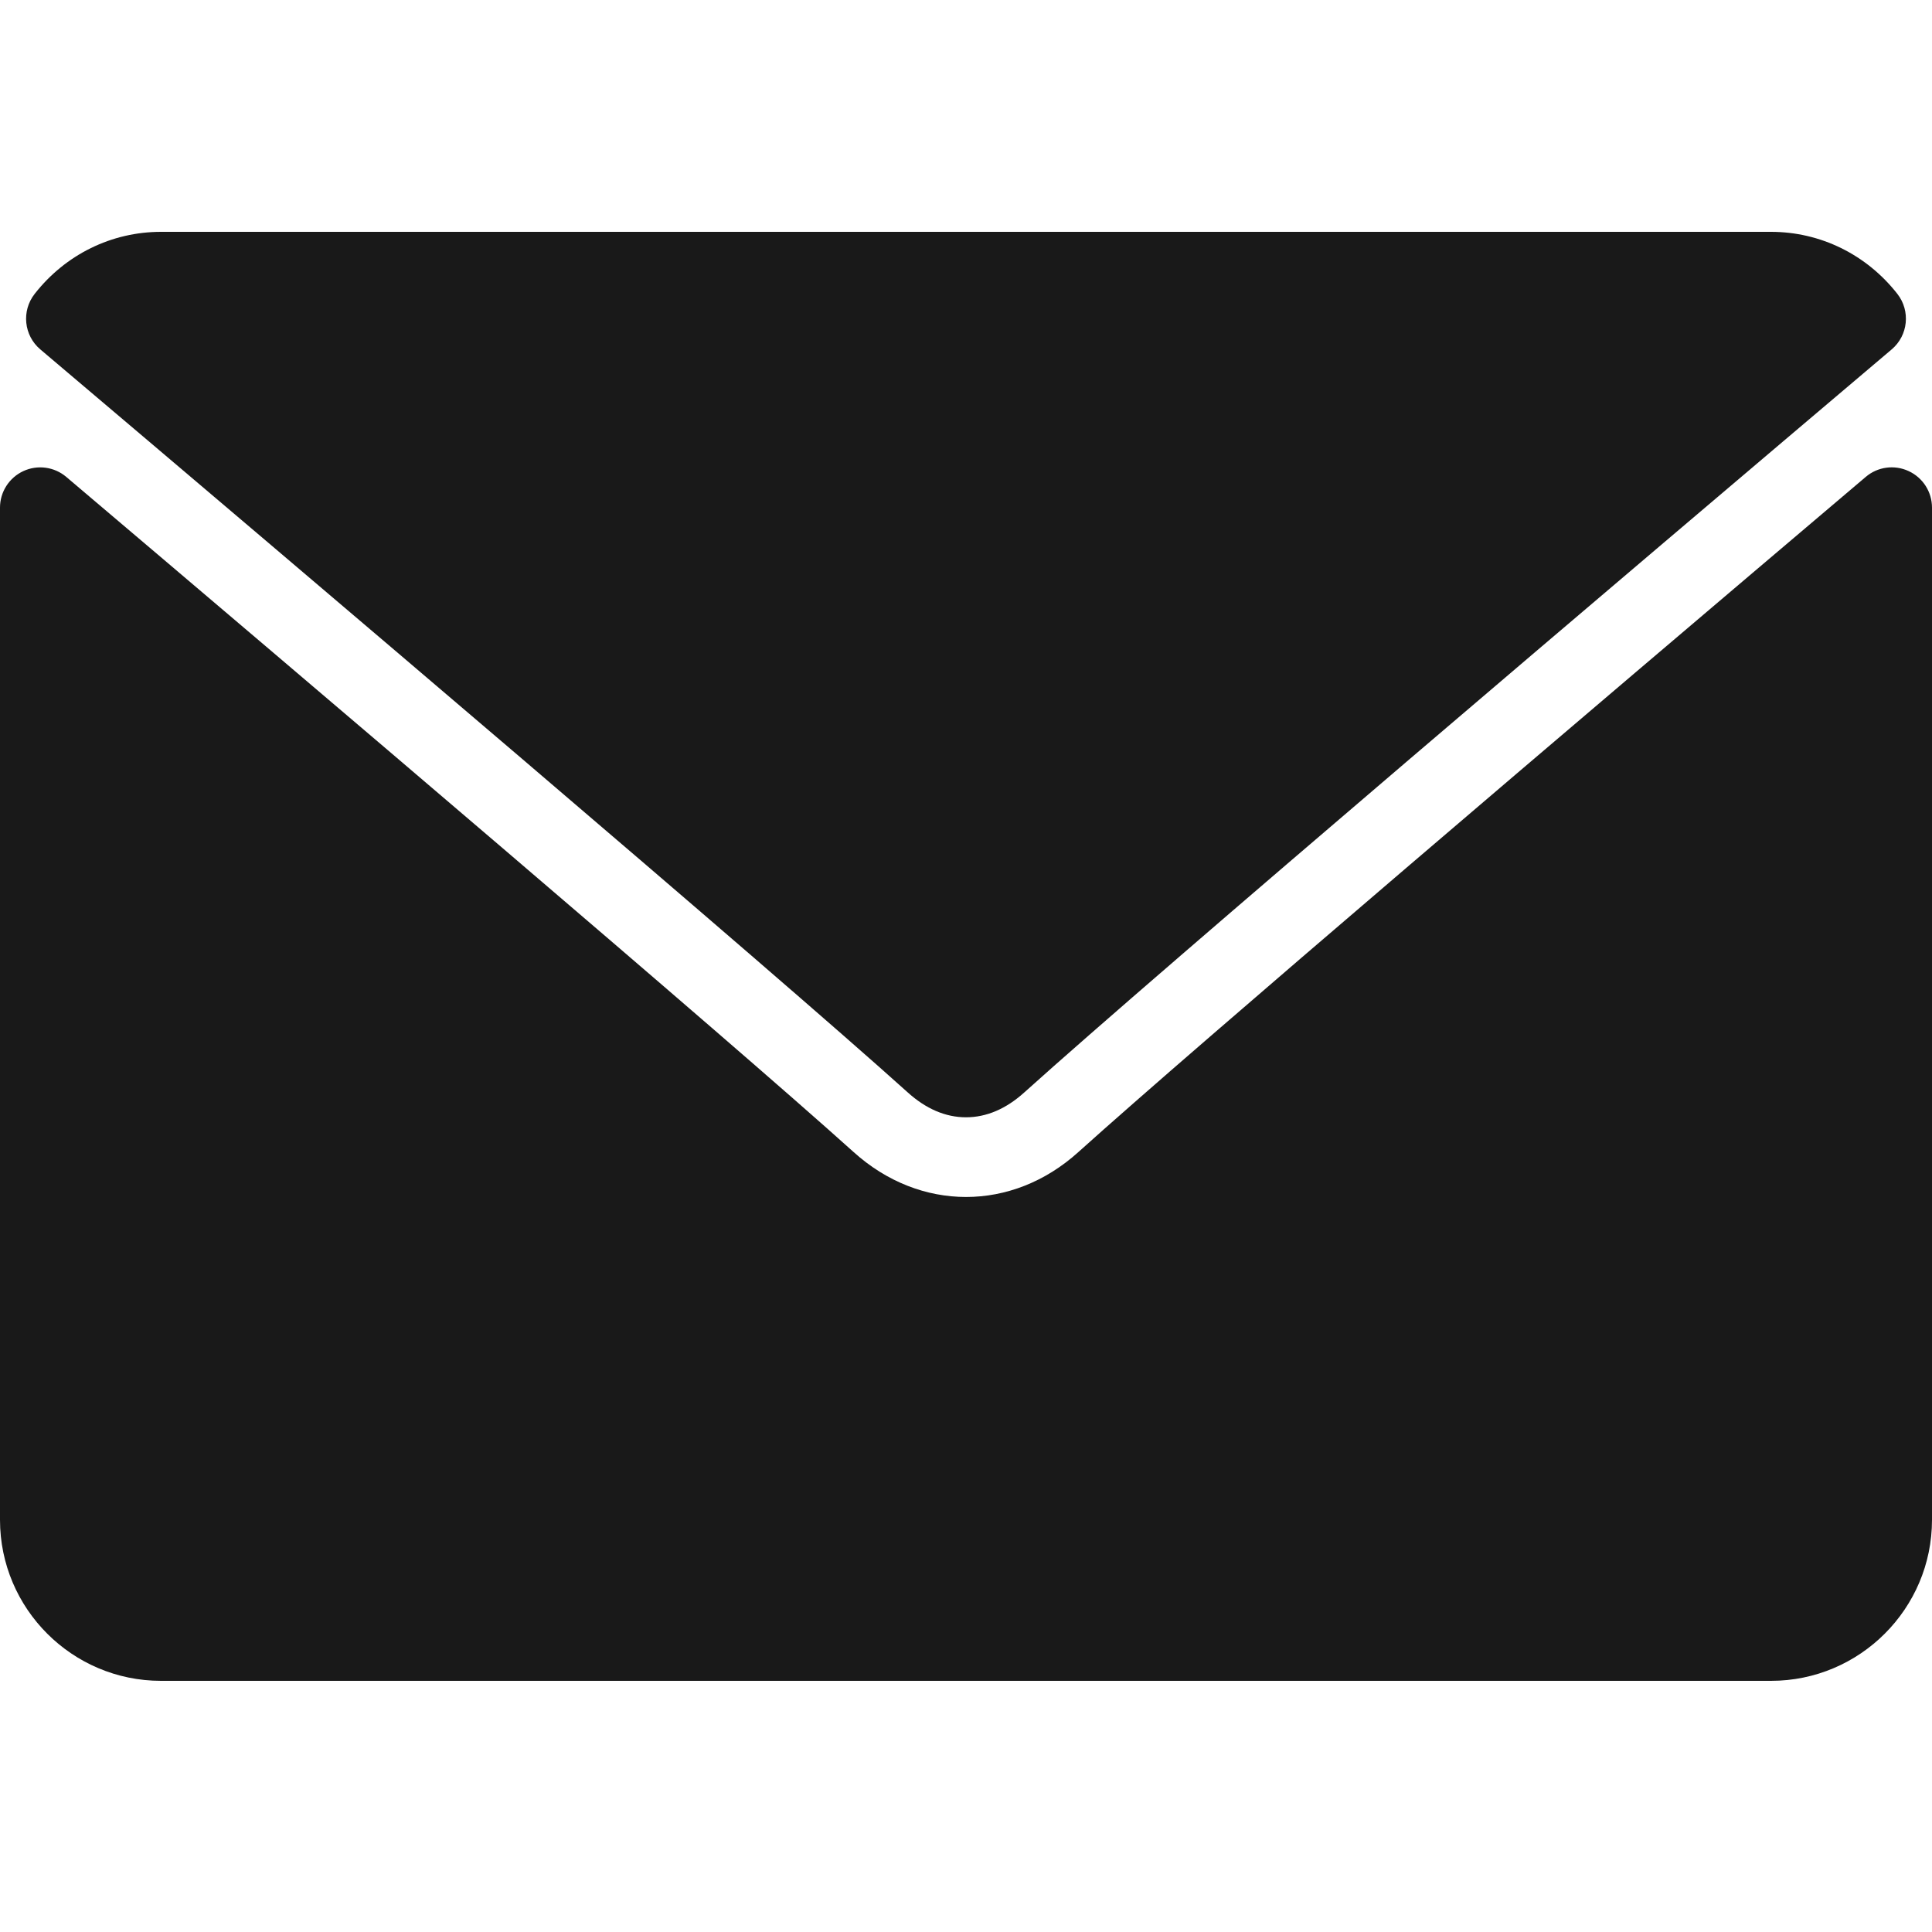
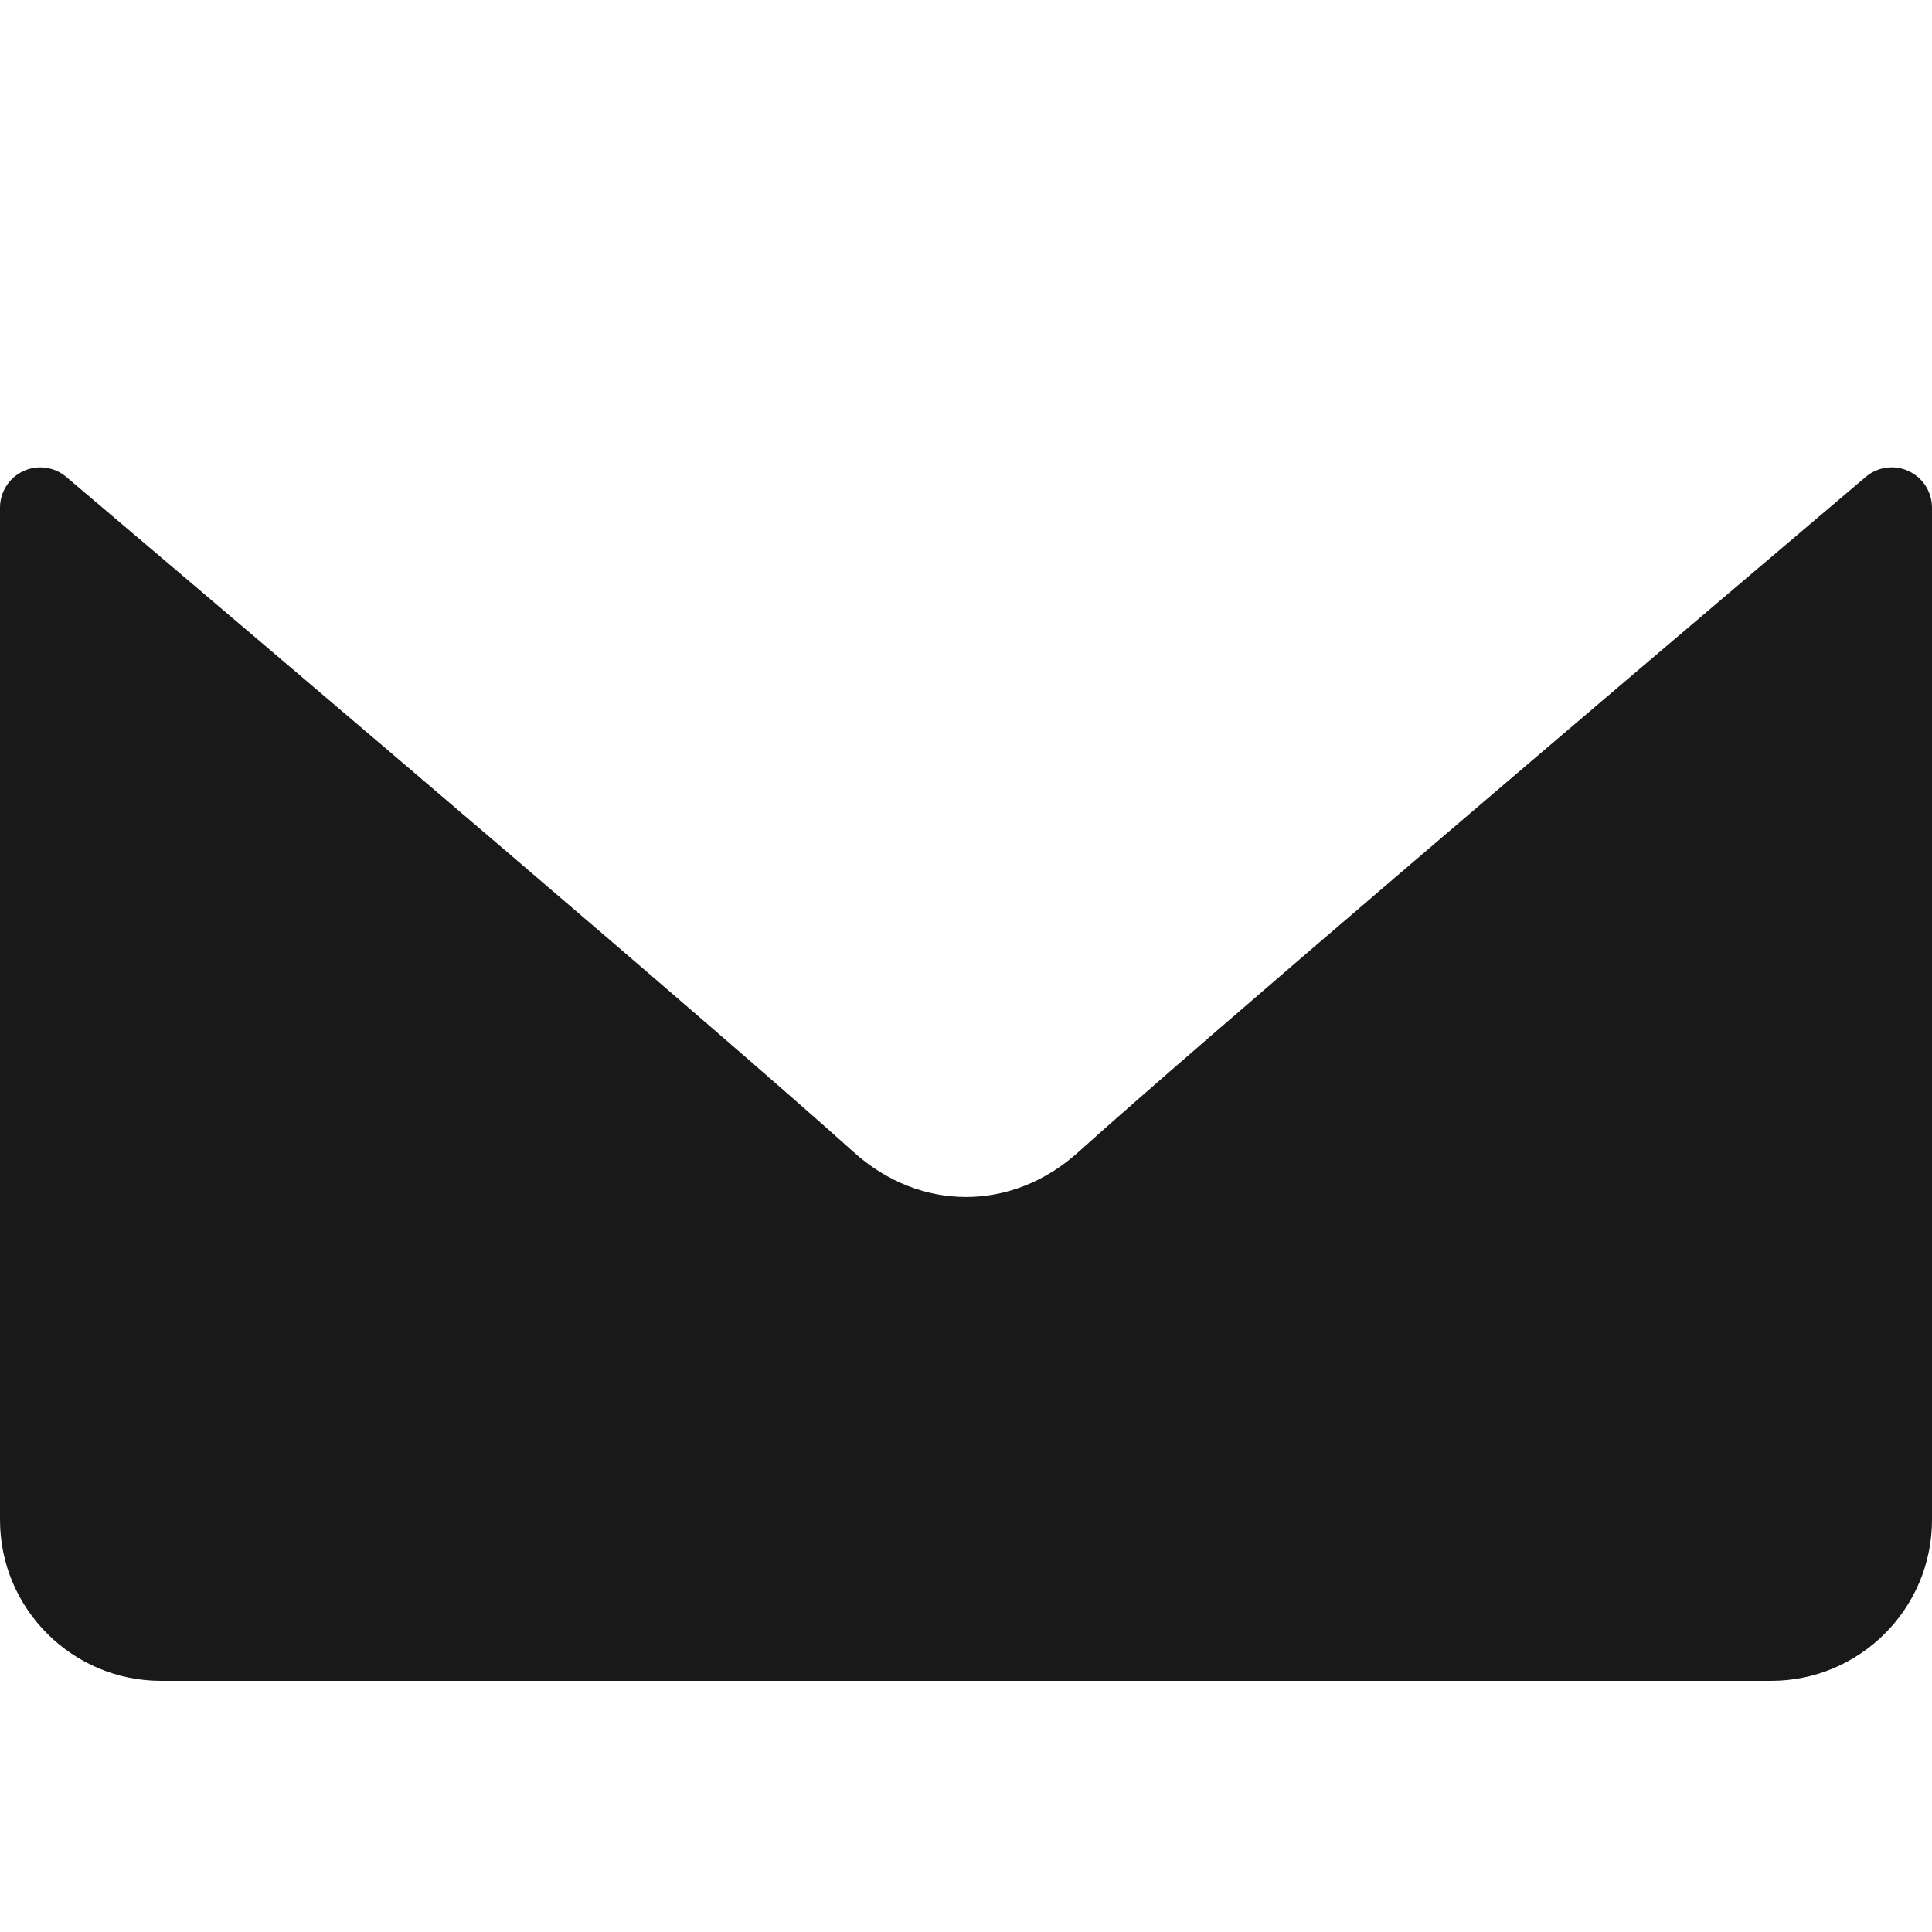
<svg xmlns="http://www.w3.org/2000/svg" width="100" height="100" viewBox="0 0 100 100" fill="none">
-   <path d="M2.087 18.085C15.812 29.708 39.895 50.157 46.973 56.533C47.923 57.394 48.942 57.831 50 57.831C51.056 57.831 52.073 57.398 53.021 56.541C60.105 50.159 84.188 29.708 97.913 18.085C98.767 17.363 98.897 16.093 98.206 15.21C96.606 13.17 94.222 12 91.667 12H8.333C5.778 12 3.394 13.17 1.795 15.21C1.103 16.093 1.233 17.363 2.087 18.085Z" fill="#191919" />
  <path d="M98.792 24.384C98.053 24.04 97.184 24.16 96.57 24.685C81.35 37.588 61.924 54.127 55.812 59.634C52.382 62.73 47.621 62.73 44.183 59.63C37.669 53.76 15.855 35.216 3.43 24.685C2.812 24.16 1.941 24.044 1.208 24.384C0.472 24.726 0 25.462 0 26.274V78.667C0 83.263 3.737 87 8.333 87H91.667C96.263 87 100 83.263 100 78.667V26.274C100 25.462 99.528 24.724 98.792 24.384Z" fill="#191919" />
</svg>